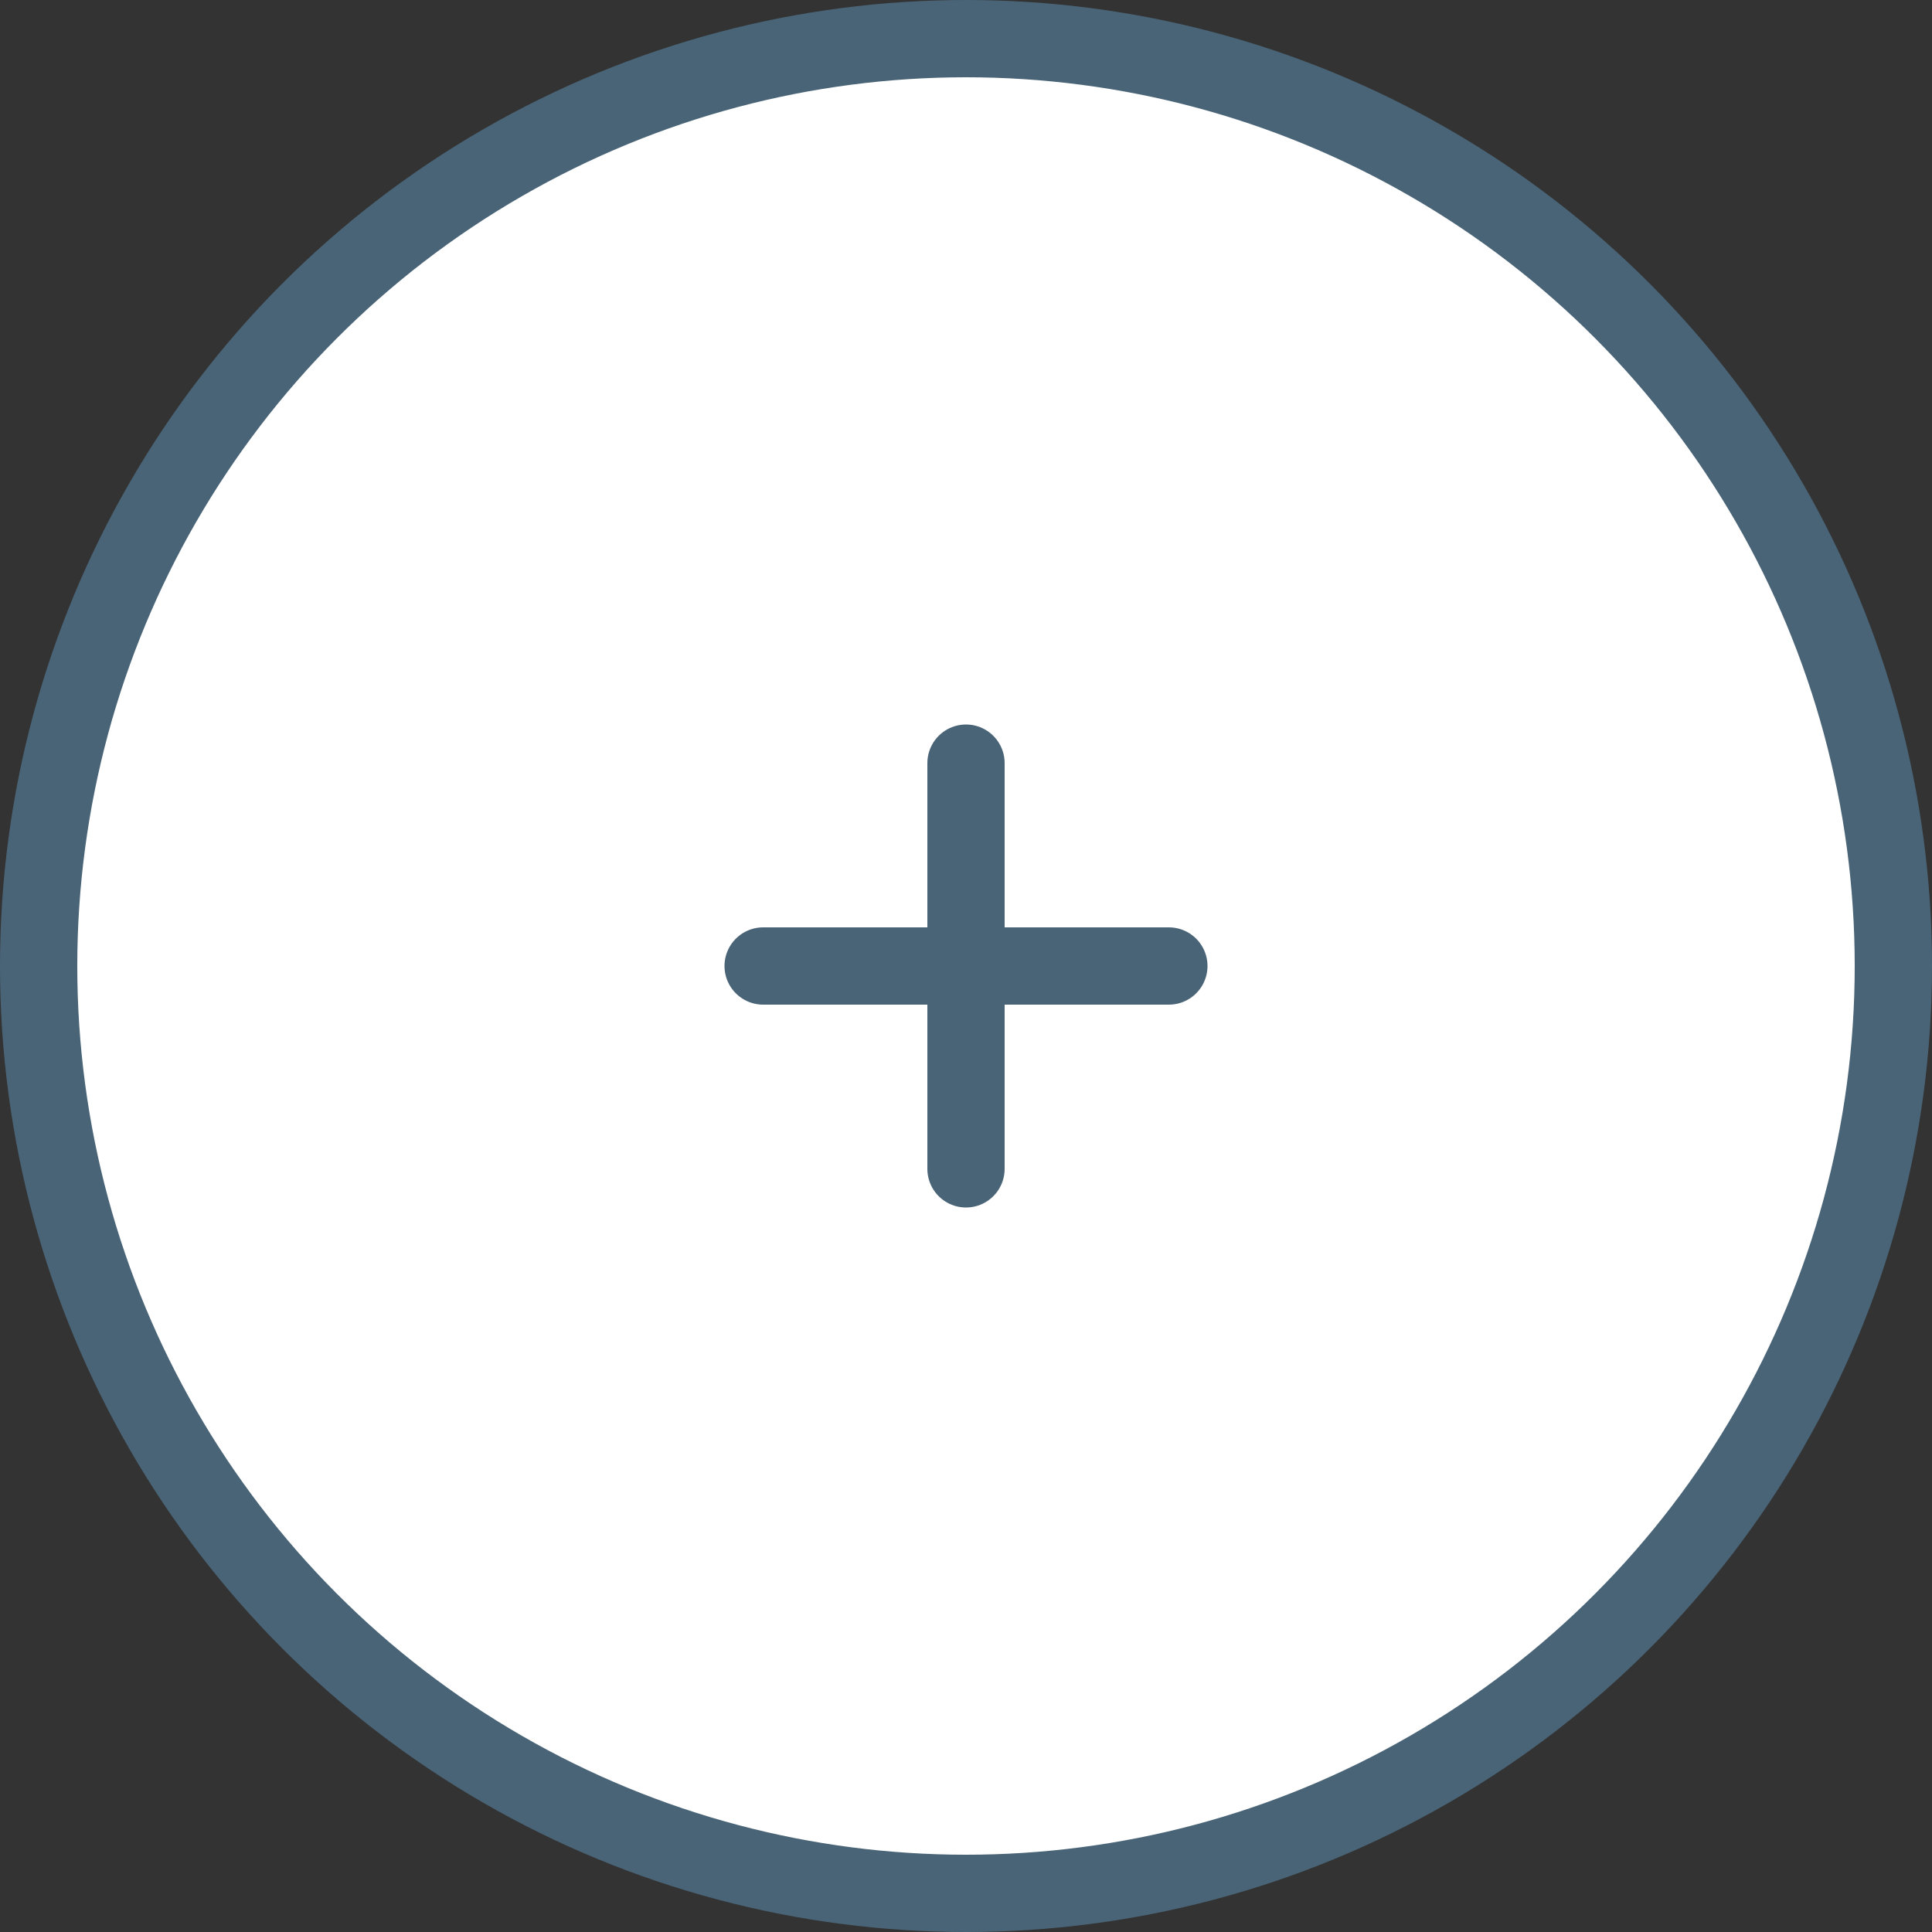
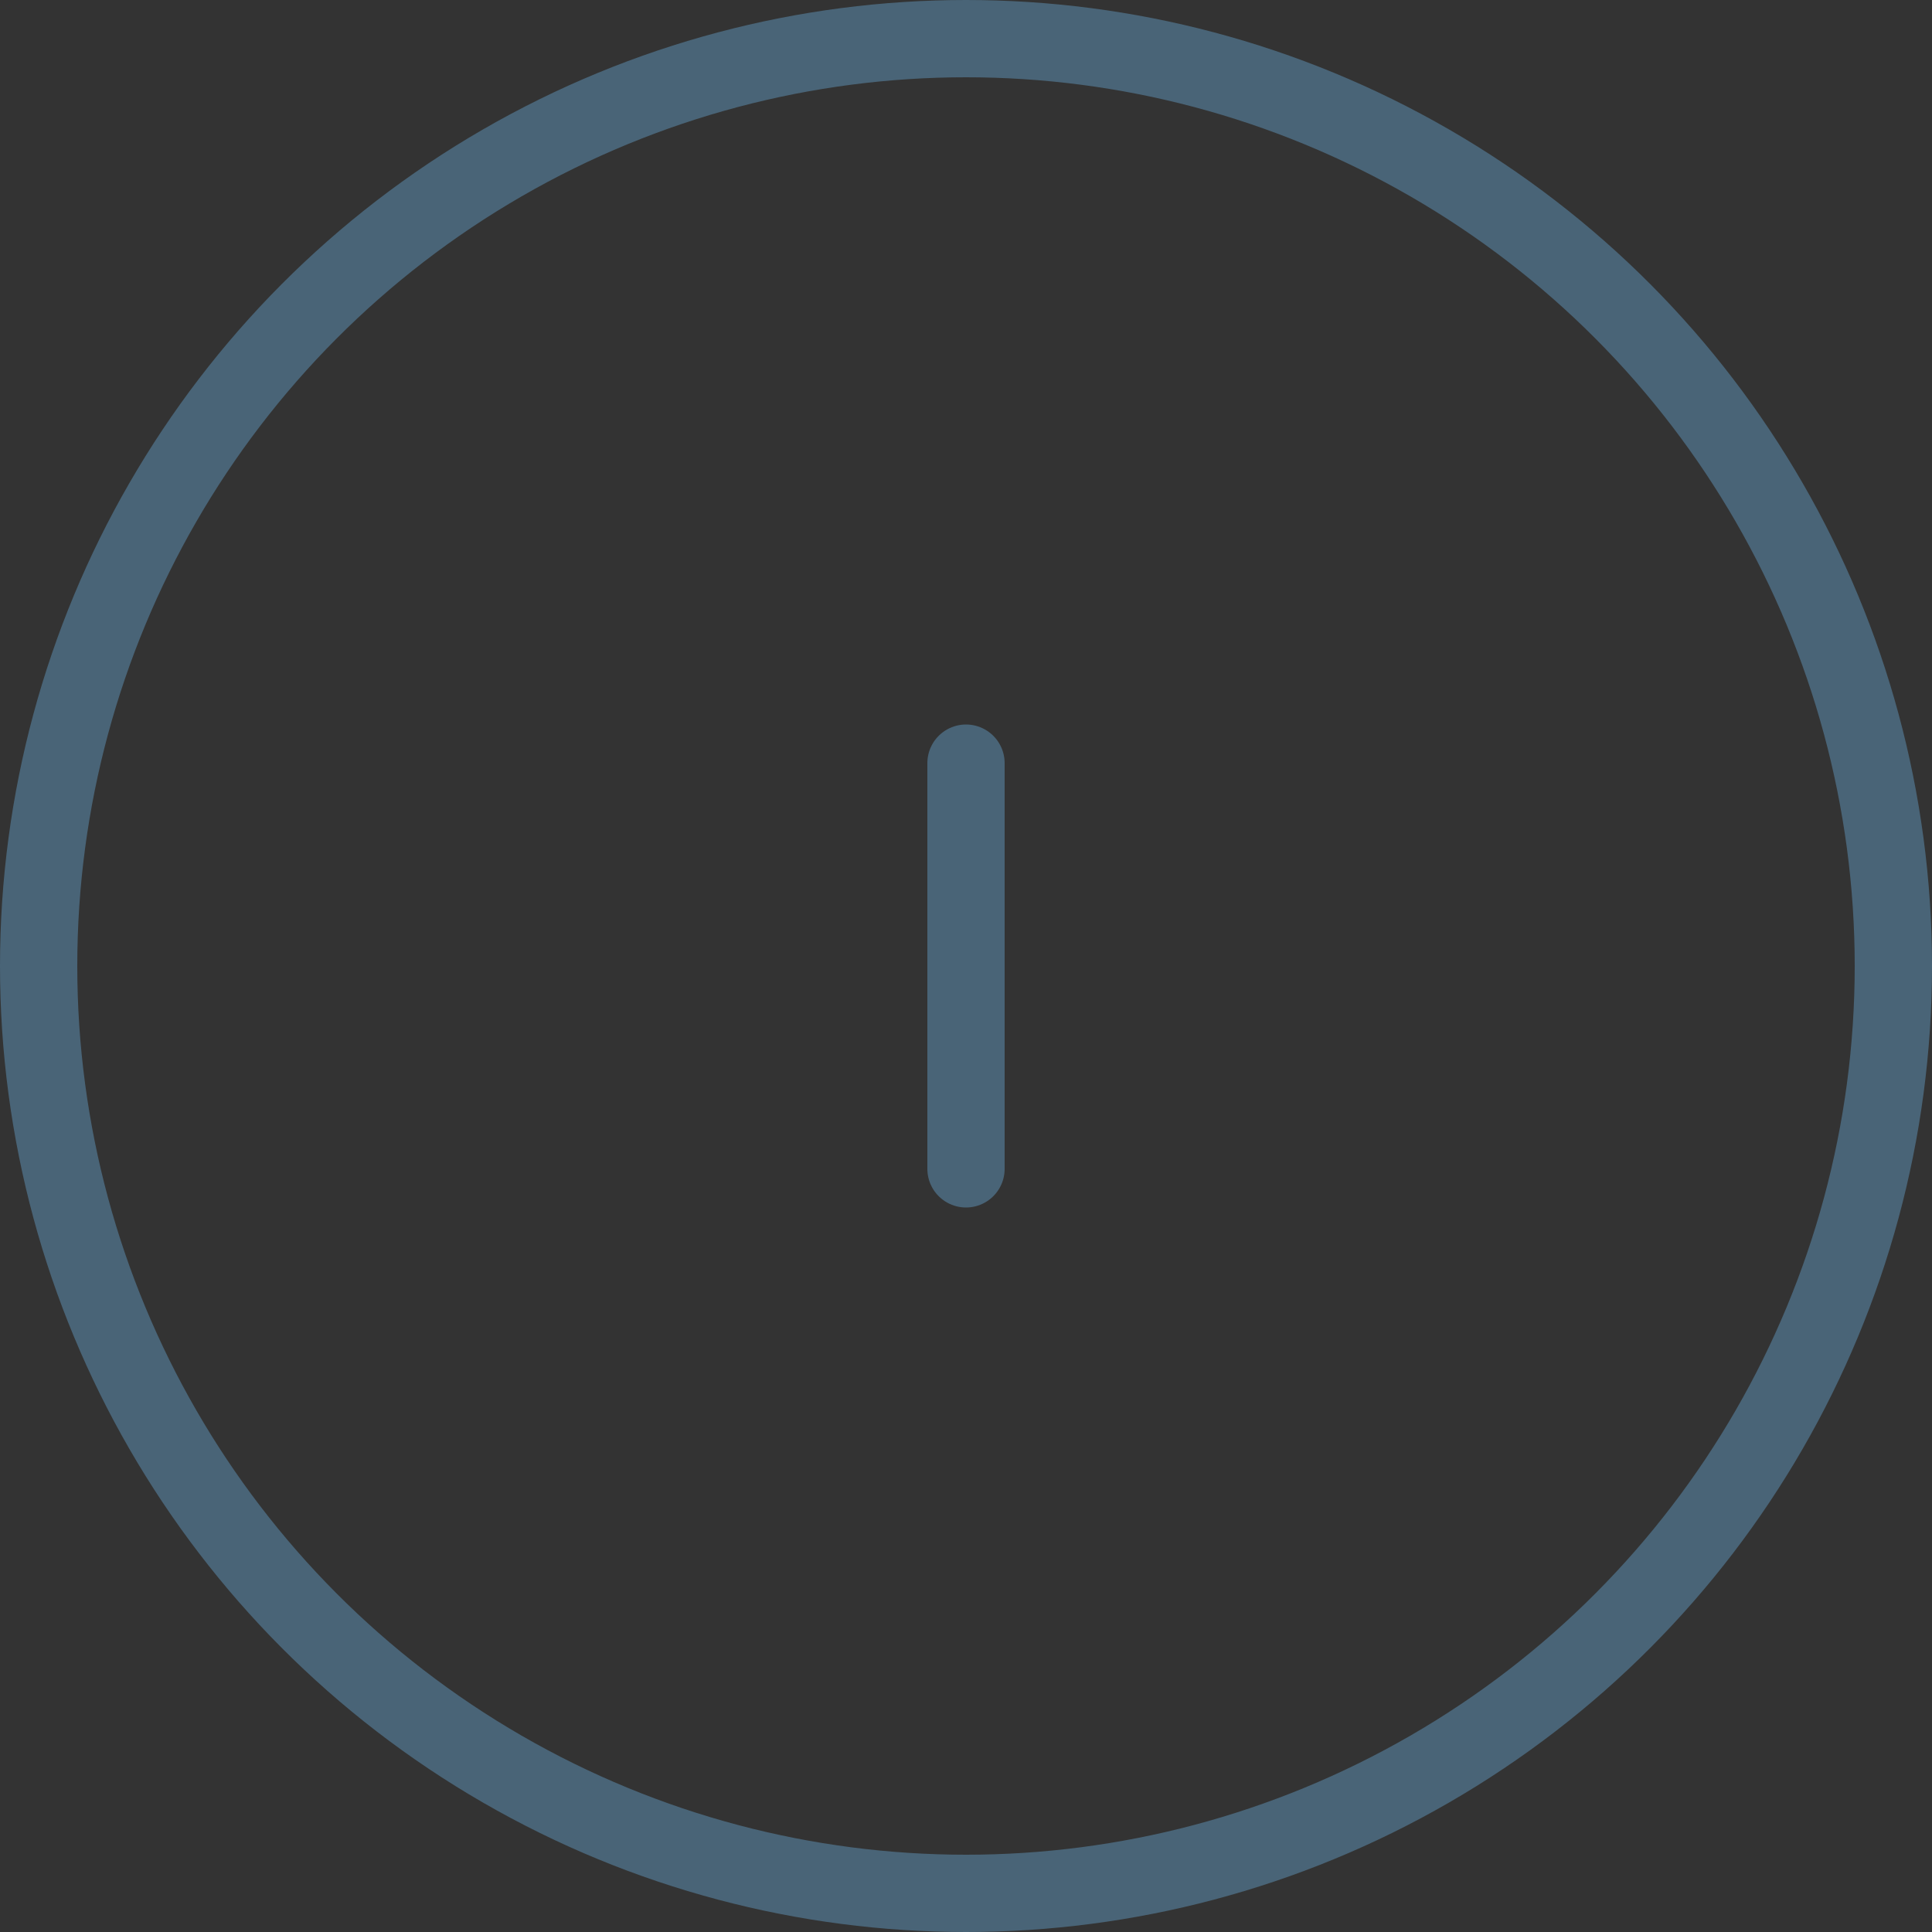
<svg xmlns="http://www.w3.org/2000/svg" xmlns:xlink="http://www.w3.org/1999/xlink" version="1.1" id="Ebene_1" x="0px" y="0px" viewBox="0 0 100 100" style="enable-background:new 0 0 100 100;" xml:space="preserve">
  <rect x="0" y="0" width="100" height="100" fill="#333333" stroke="none" />
  <style type="text/css">
	.st0{clip-path:url(#SVGID_2_);fill:#FFFFFF;}
	.st1{clip-path:url(#SVGID_2_);fill:none;stroke:#496477;stroke-width:4;}
	.st2{fill:none;stroke:#496477;stroke-width:4;stroke-linecap:round;}
</style>
  <g>
    <defs>
      <rect id="SVGID_1_" width="100" height="100" />
    </defs>
    <clipPath id="SVGID_2_">
      <use xlink:href="#SVGID_1_" style="overflow:visible;" />
    </clipPath>
-     <path class="st0" d="M50,98c26.51,0,48-21.49,48-48S76.51,2,50,2S2,23.49,2,50S23.49,98,50,98" />
    <circle class="st1" cx="50" cy="50" r="48" />
  </g>
-   <line class="st2" x1="39.5" y1="50" x2="60.5" y2="50" />
  <line class="st2" x1="50" y1="39.5" x2="50" y2="60.5" />
</svg>